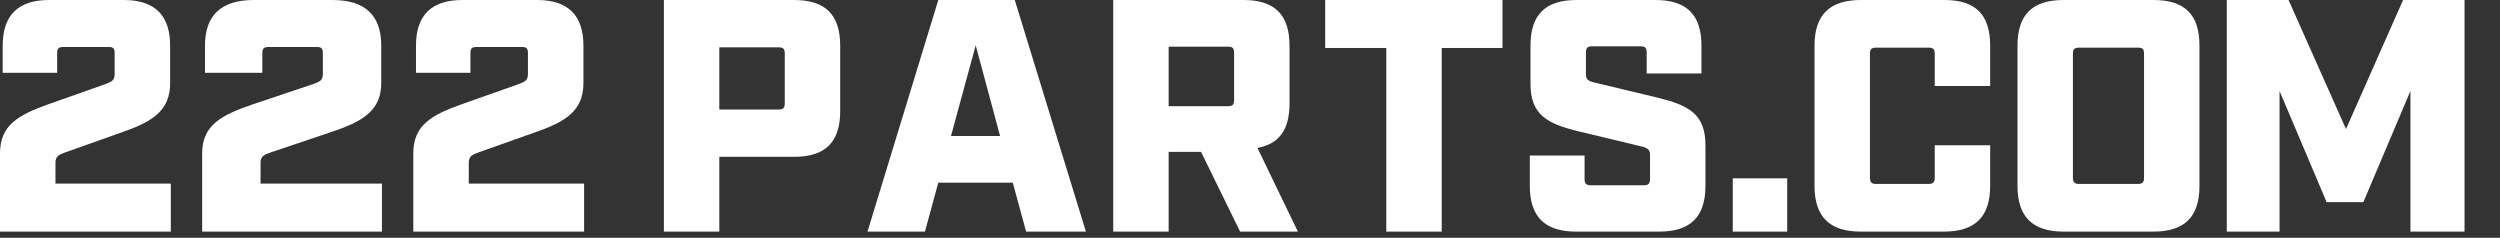
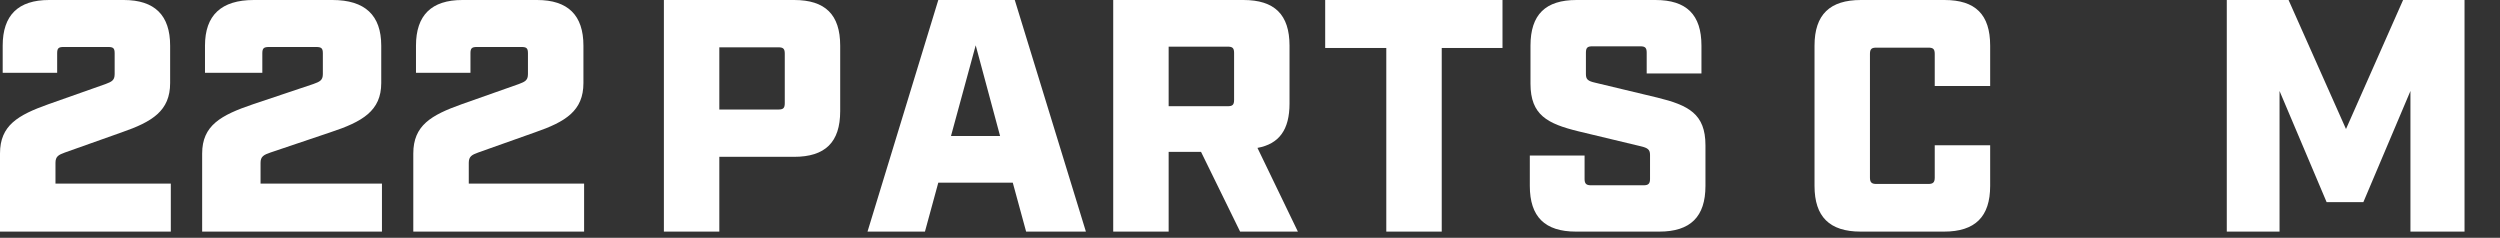
<svg xmlns="http://www.w3.org/2000/svg" width="368" height="35" viewBox="0 0 368 35" fill="none">
  <rect x="0" y="0" width="368" height="35" fill="#333333" stroke="none" />
  <path d="M8.414 10.714H0.396V6.721C0.396 2.24 2.673 0 7.226 0H18.214C22.767 0 25.044 2.24 25.044 6.721V12.224C25.044 16.315 22.421 17.922 17.917 19.481L9.552 22.451C8.612 22.792 8.166 23.036 8.166 23.961V27.029H25.143V34.091H0V22.598C0 18.458 2.623 16.948 7.127 15.341L15.541 12.37C16.432 12.029 16.877 11.835 16.877 10.909V7.841C16.877 7.11 16.679 6.916 15.937 6.916H9.354C8.612 6.916 8.414 7.11 8.414 7.841V10.714Z" fill="white" />
  <path d="M38.614 10.714H30.174V6.721C30.174 2.24 32.57 0 37.363 0H48.929C53.722 0 56.119 2.24 56.119 6.721V12.224C56.119 16.315 53.358 17.922 48.617 19.481L39.812 22.451C38.822 22.792 38.353 23.036 38.353 23.961V27.029H56.223V34.091H29.757V22.598C29.757 18.458 32.518 16.948 37.259 15.341L46.116 12.37C47.054 12.029 47.523 11.835 47.523 10.909V7.841C47.523 7.11 47.314 6.916 46.533 6.916H39.603C38.822 6.916 38.614 7.11 38.614 7.841V10.714Z" fill="white" />
  <path d="M69.251 10.714H61.233V6.721C61.233 2.24 63.51 0 68.063 0H79.051C83.604 0 85.881 2.24 85.881 6.721V12.224C85.881 16.315 83.258 17.922 78.754 19.481L70.389 22.451C69.449 22.792 69.004 23.036 69.004 23.961V27.029H85.98V34.091H60.837V22.598C60.837 18.458 63.46 16.948 67.964 15.341L76.378 12.37C77.269 12.029 77.714 11.835 77.714 10.909V7.841C77.714 7.11 77.516 6.916 76.774 6.916H70.191C69.449 6.916 69.251 7.11 69.251 7.841V10.714Z" fill="white" />
  <path d="M97.724 0H116.894C121.465 0 123.677 2.143 123.677 6.721V16.364C123.677 20.942 121.465 23.085 116.894 23.085H105.884V34.092H97.724V0ZM105.884 16.121H114.584C115.272 16.121 115.518 15.926 115.518 15.195V7.89C115.518 7.159 115.272 6.965 114.584 6.965H105.884V16.121Z" fill="white" />
  <path d="M149.079 26.884H138.118L136.152 34.092H127.698L138.118 0H149.374L159.844 34.092H151.045L149.079 26.884ZM147.212 20.017L143.623 6.672L139.986 20.017H147.212Z" fill="white" />
  <path d="M191.047 34.092H182.543L176.792 22.355H172.025V34.092H163.865V0H183.035C187.606 0 189.818 2.143 189.818 6.721V15.244C189.818 19.091 188.294 21.186 185.099 21.77L191.047 34.092ZM172.025 15.634H180.725C181.413 15.634 181.658 15.439 181.658 14.708V7.792C181.658 7.062 181.413 6.867 180.725 6.867H172.025V15.634Z" fill="white" />
  <path d="M221.168 7.062H212.222V34.092H204.063V7.062H195.068V0H221.168V7.062Z" fill="white" />
  <path d="M242.393 10.812V7.744C242.393 7.013 242.147 6.818 241.459 6.818H234.381C233.693 6.818 233.447 7.013 233.447 7.744V10.909C233.447 11.689 233.742 11.932 234.823 12.176L243.965 14.367C248.537 15.488 251.043 16.754 251.043 21.381V27.371C251.043 31.9 248.832 34.092 244.26 34.092H231.972C227.401 34.092 225.189 31.9 225.189 27.371V22.89H233.25V26.348C233.25 27.03 233.496 27.274 234.184 27.274H241.95C242.638 27.274 242.884 27.03 242.884 26.348V22.793C242.884 22.014 242.54 21.77 241.508 21.527L232.365 19.335C227.794 18.215 225.288 16.949 225.288 12.322V6.721C225.288 2.143 227.499 0 232.071 0H243.671C248.242 0 250.454 2.143 250.454 6.721V10.812H242.393Z" fill="white" />
-   <path d="M263.077 34.092H255.065V26.251H263.077V34.092Z" fill="white" />
  <path d="M286.169 34.092H273.881C269.31 34.092 267.098 31.9 267.098 27.371V6.721C267.098 2.143 269.359 0 273.93 0H286.218C290.789 0 292.952 2.143 292.952 6.721V12.663H284.793V7.939C284.793 7.208 284.547 7.013 283.859 7.013H276.191C275.503 7.013 275.257 7.208 275.257 7.939V26.153C275.257 26.835 275.503 27.079 276.191 27.079H283.859C284.547 27.079 284.793 26.835 284.793 26.153V21.381H292.952V27.371C292.952 31.9 290.74 34.092 286.169 34.092Z" fill="white" />
-   <path d="M316.979 34.092H303.757C299.185 34.092 296.974 31.9 296.974 27.371V6.721C296.974 2.143 299.185 0 303.757 0H316.979C321.599 0 323.762 2.143 323.762 6.721V27.371C323.762 31.9 321.599 34.092 316.979 34.092ZM305.133 7.939V26.153C305.133 26.835 305.379 27.079 306.067 27.079H314.668C315.406 27.079 315.602 26.835 315.602 26.153V7.939C315.602 7.208 315.406 7.013 314.668 7.013H306.067C305.379 7.013 305.133 7.208 305.133 7.939Z" fill="white" />
  <path d="M362.779 0V34.092H354.817V13.393L347.886 29.757H342.479L335.549 13.393V34.092H327.783V0H336.876L345.33 18.994L353.735 0H362.779Z" fill="white" />
</svg>